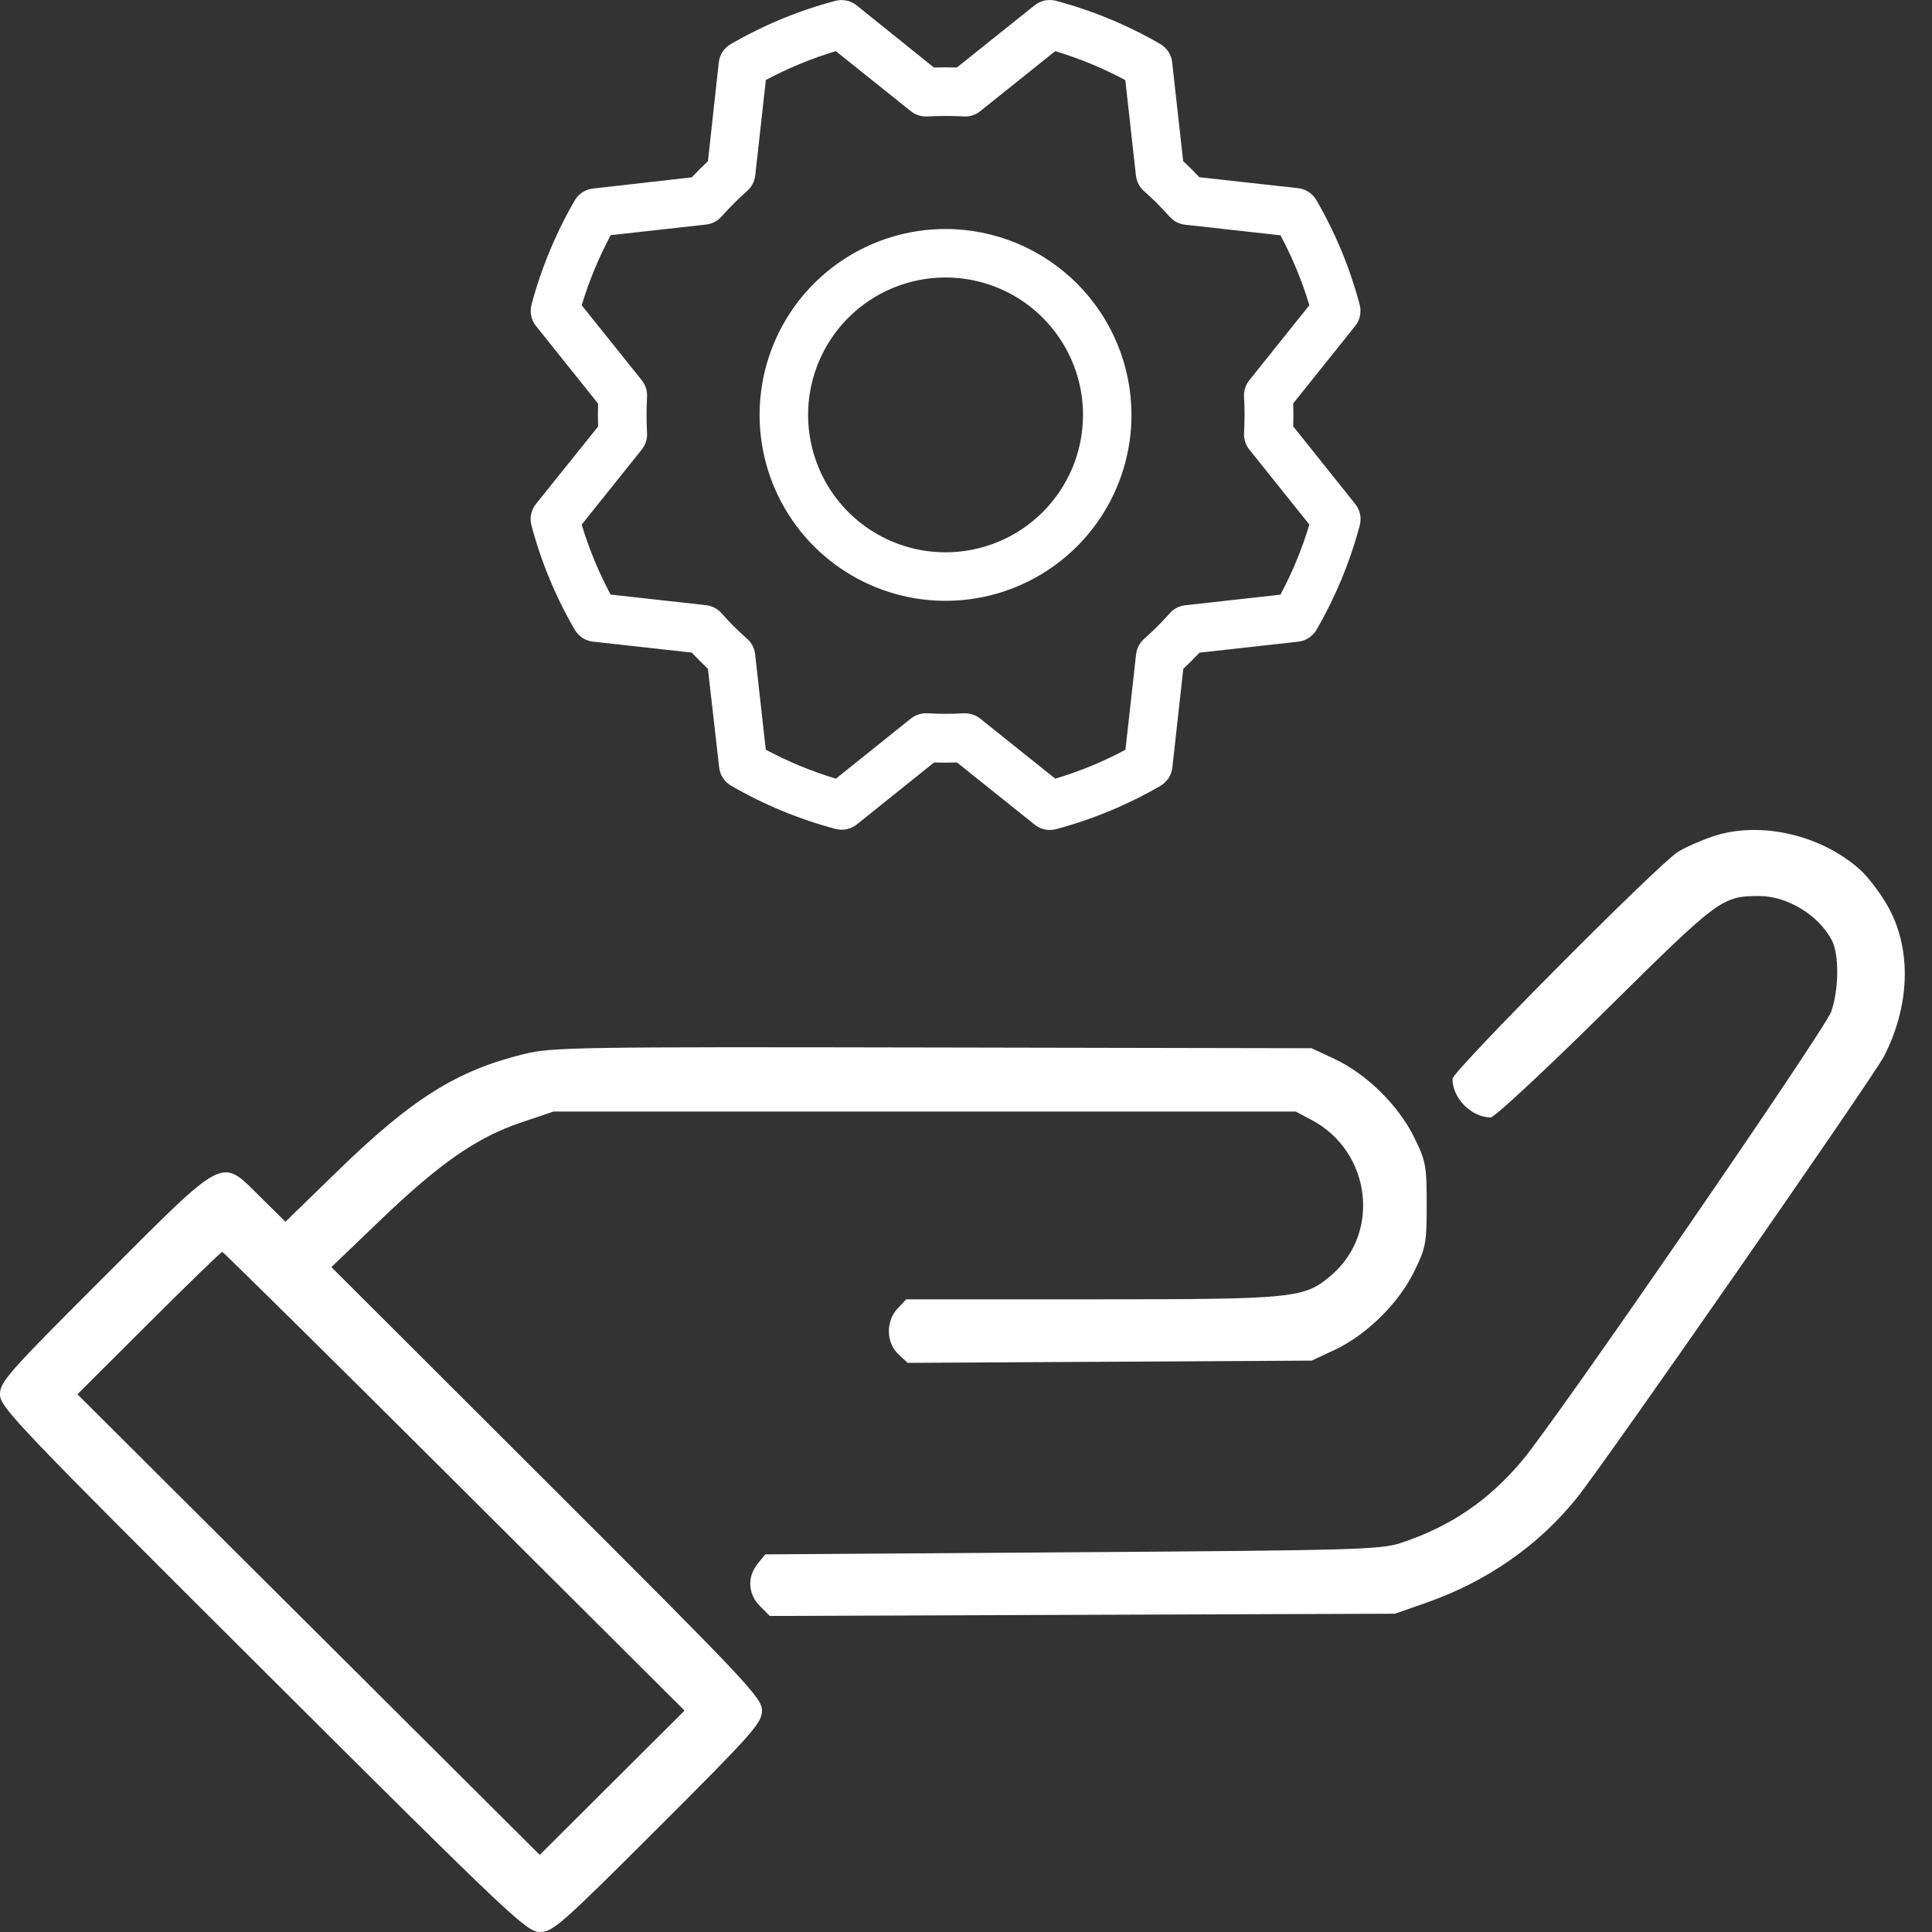
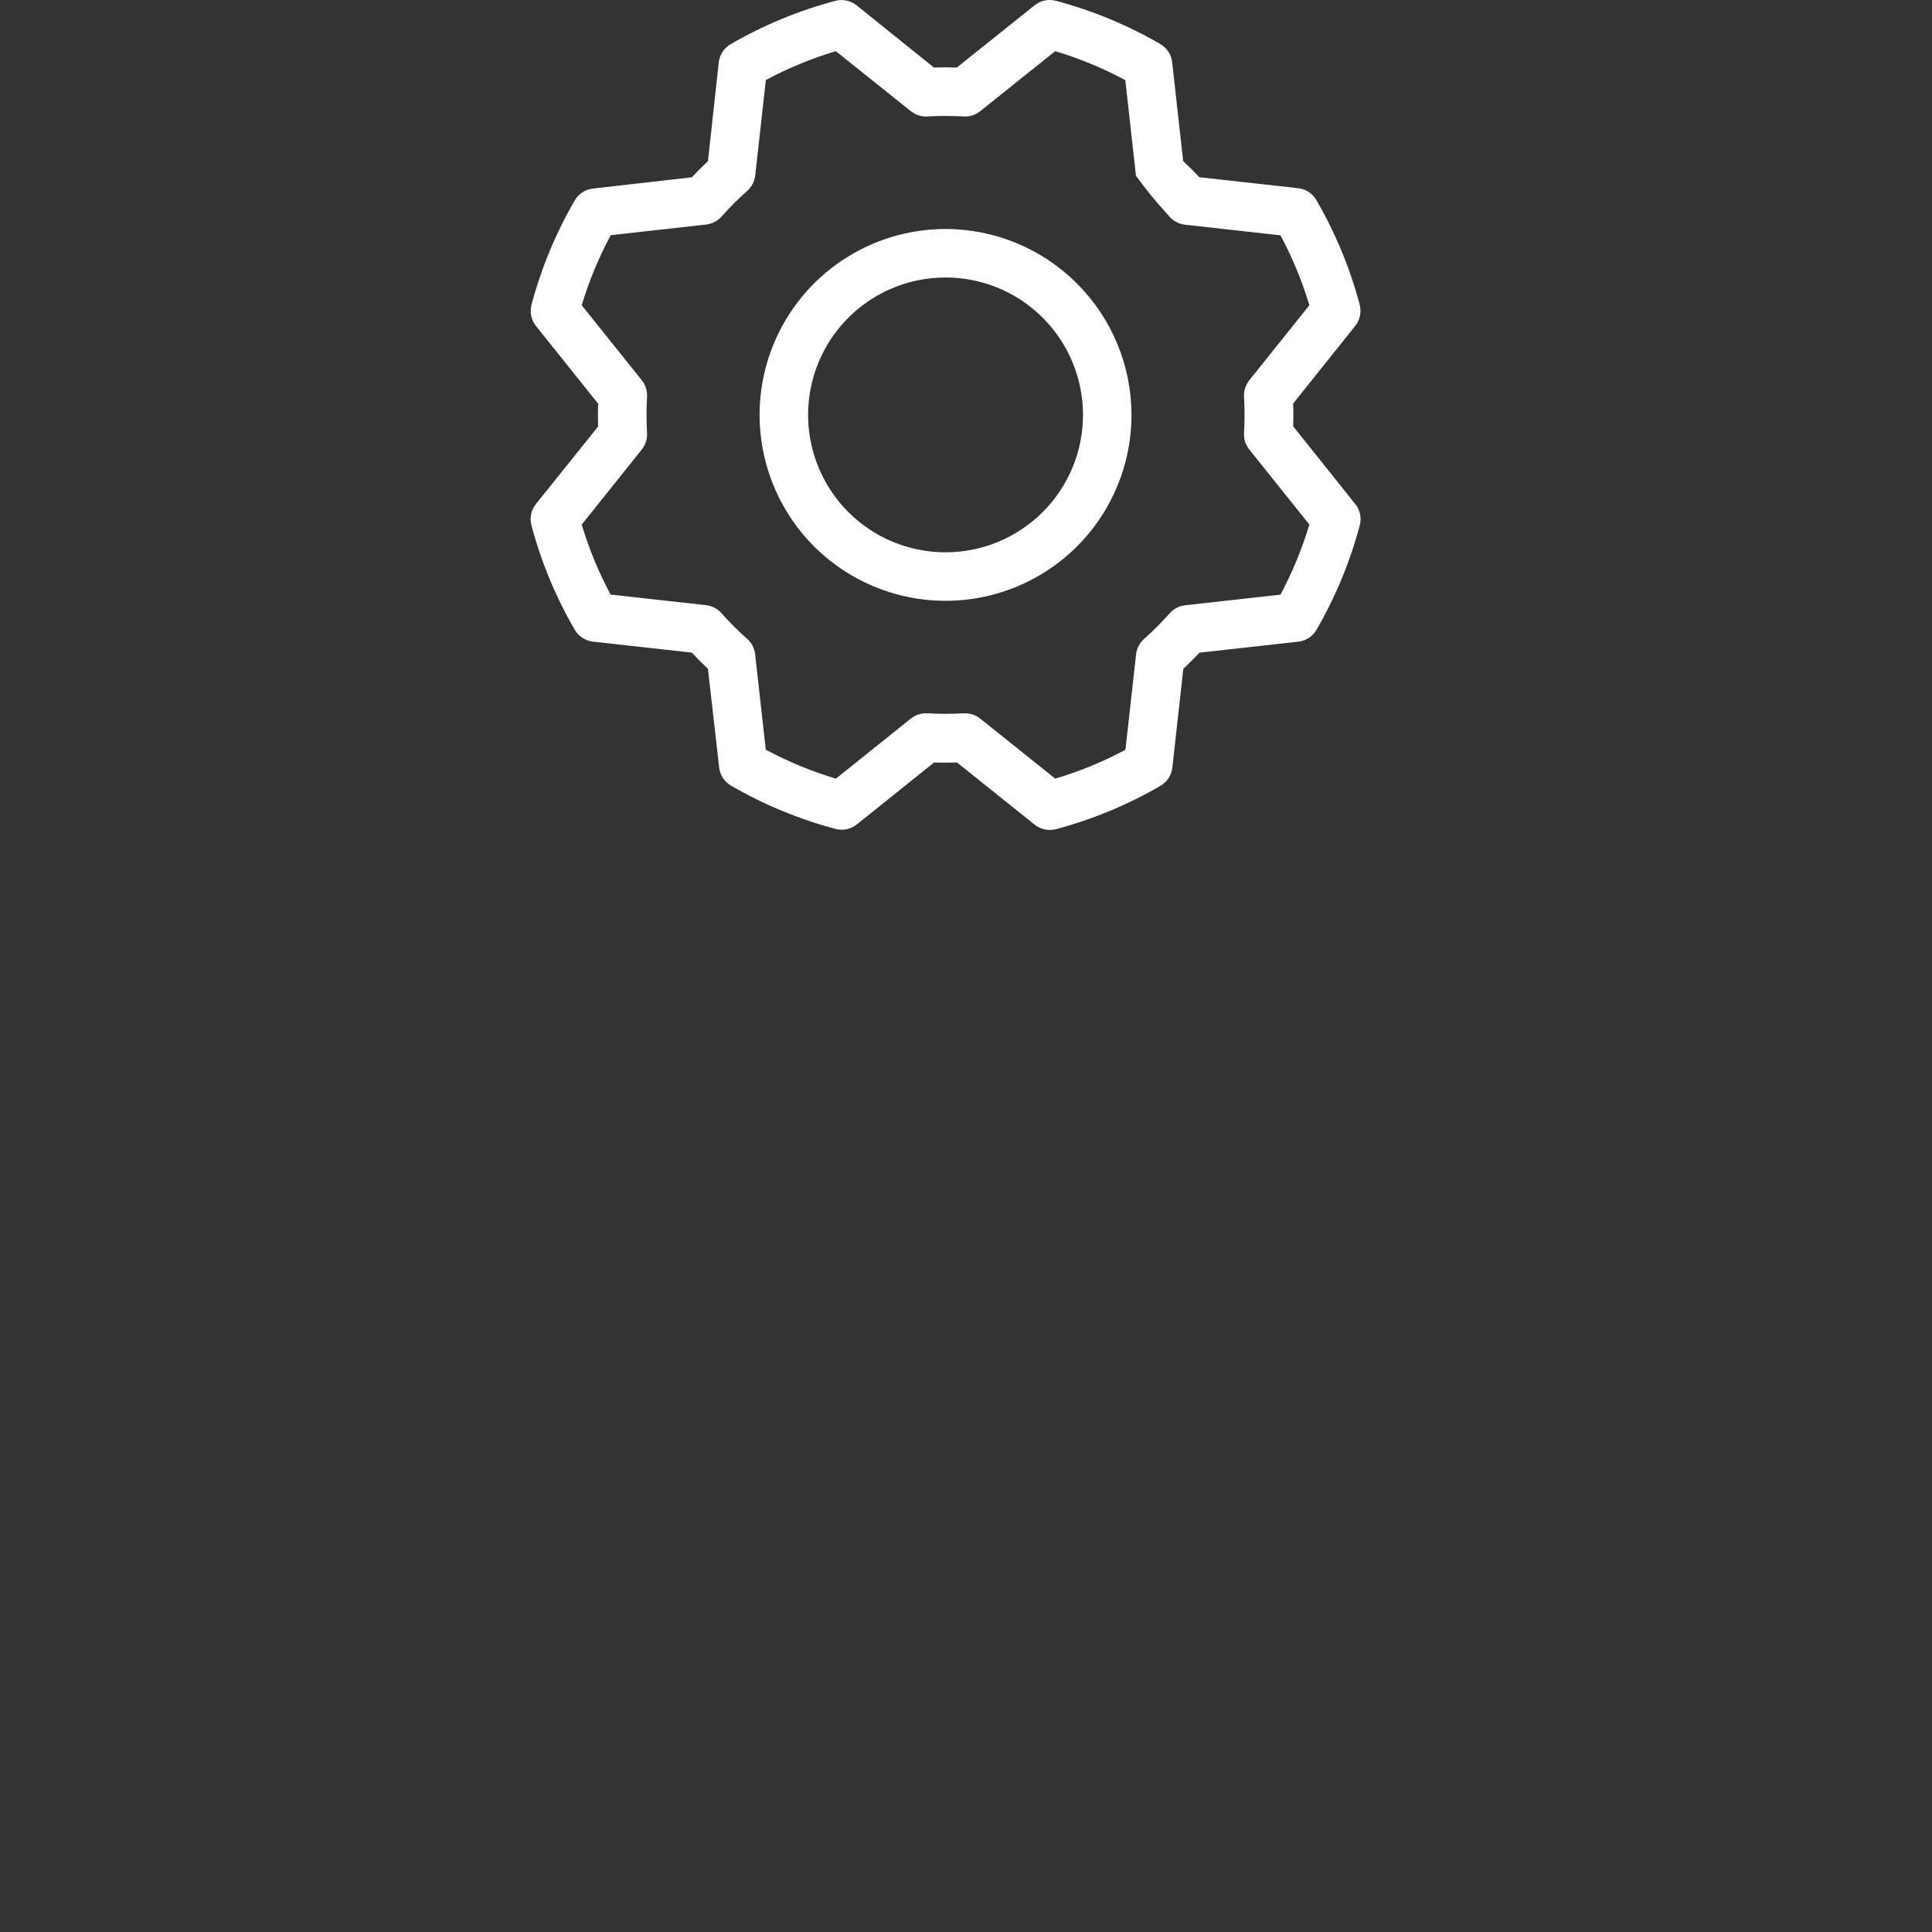
<svg xmlns="http://www.w3.org/2000/svg" width="55" height="55" viewBox="0 0 55 55" fill="none">
  <rect x="0" y="0" width="55" height="55" fill="#333333" stroke="none" />
-   <path fill-rule="evenodd" clip-rule="evenodd" d="M48.787 23.803C48.435 23.919 47.978 24.119 47.771 24.248C47.211 24.596 41.349 30.496 41.349 30.712C41.349 31.264 41.89 31.811 42.437 31.811C42.544 31.811 44.008 30.449 45.691 28.784C48.936 25.573 49.02 25.51 50.081 25.508C50.88 25.507 51.773 26.051 52.149 26.768C52.359 27.17 52.352 28.155 52.133 28.794C51.957 29.308 44.307 40.423 43.332 41.582C42.37 42.724 41.289 43.458 39.881 43.924C39.307 44.114 38.585 44.134 30.522 44.19L21.784 44.25L21.569 44.516C21.266 44.888 21.293 45.383 21.634 45.722L21.915 46.003L30.813 45.971L39.711 45.939L40.615 45.622C42.329 45.022 43.807 43.992 44.889 42.643C45.695 41.64 53.341 30.645 53.638 30.063C54.367 28.633 54.421 27.066 53.78 25.869C53.574 25.482 53.202 24.984 52.955 24.761C51.848 23.765 50.111 23.366 48.787 23.803ZM14.904 30.01C13.001 30.48 11.734 31.274 9.627 33.321L8.126 34.78L7.421 34.084C6.268 32.944 6.474 32.84 2.963 36.347C0.235 39.072 0 39.338 0 39.695C0 40.059 0.475 40.556 7.486 47.542C14.553 54.584 14.993 55 15.369 55C15.738 55 15.975 54.791 18.729 52.041C21.452 49.32 21.692 49.05 21.692 48.694C21.692 48.333 21.278 47.895 15.562 42.189L9.434 36.072L10.844 34.72C12.525 33.109 13.578 32.379 14.832 31.956L15.76 31.643H26.324H36.887L37.349 31.889C39.015 32.777 39.314 35.065 37.924 36.281C37.142 36.965 36.908 36.989 31.068 36.989H25.798L25.552 37.25C25.214 37.609 25.223 38.223 25.573 38.55L25.838 38.798L31.588 38.766L37.339 38.734L37.989 38.431C38.895 38.008 39.804 37.117 40.25 36.214C40.592 35.522 40.615 35.398 40.615 34.288C40.615 33.178 40.592 33.053 40.25 32.362C39.804 31.459 38.895 30.568 37.989 30.145L37.339 29.841L26.549 29.82C16.339 29.8 15.714 29.811 14.904 30.01ZM12.936 42.168L19.488 48.697L17.426 50.751L15.365 52.805L8.784 46.248L2.204 39.692L4.236 37.666C5.354 36.551 6.294 35.639 6.326 35.639C6.358 35.639 9.332 38.577 12.936 42.168Z" fill="white" />
-   <path d="M26.918 6.519C25.871 6.519 24.847 6.829 23.977 7.411C23.106 7.992 22.428 8.819 22.027 9.786C21.626 10.753 21.521 11.817 21.726 12.844C21.93 13.871 22.434 14.814 23.174 15.554C23.915 16.294 24.858 16.798 25.885 17.002C26.912 17.207 27.976 17.102 28.944 16.701C29.911 16.301 30.738 15.622 31.319 14.752C31.901 13.881 32.211 12.858 32.211 11.811C32.21 10.408 31.651 9.063 30.659 8.071C29.667 7.079 28.321 6.52 26.918 6.519ZM26.918 15.723C26.144 15.723 25.387 15.494 24.744 15.064C24.1 14.634 23.599 14.023 23.303 13.308C23.007 12.594 22.929 11.807 23.08 11.048C23.231 10.289 23.604 9.592 24.151 9.045C24.698 8.498 25.395 8.125 26.154 7.975C26.913 7.824 27.7 7.901 28.415 8.197C29.13 8.493 29.741 8.995 30.171 9.638C30.601 10.281 30.831 11.038 30.831 11.811C30.831 12.849 30.418 13.844 29.684 14.578C28.951 15.311 27.955 15.723 26.918 15.723ZM36.815 12.138C36.822 11.921 36.822 11.702 36.815 11.485L38.579 9.28C38.646 9.196 38.693 9.097 38.715 8.991C38.737 8.885 38.734 8.776 38.707 8.671C38.431 7.631 38.017 6.633 37.478 5.702C37.424 5.607 37.349 5.527 37.258 5.467C37.168 5.407 37.064 5.369 36.956 5.357L34.142 5.045C33.994 4.886 33.841 4.733 33.682 4.585L33.369 1.77C33.357 1.662 33.319 1.559 33.259 1.468C33.199 1.378 33.118 1.303 33.024 1.249C32.094 0.711 31.097 0.299 30.058 0.022C29.954 -0.005 29.844 -0.007 29.738 0.015C29.633 0.038 29.534 0.086 29.45 0.154L27.24 1.922C27.022 1.915 26.804 1.915 26.586 1.922L24.386 0.152C24.302 0.085 24.202 0.038 24.097 0.016C23.991 -0.006 23.881 -0.003 23.777 0.025C22.737 0.301 21.738 0.714 20.807 1.254C20.712 1.307 20.632 1.382 20.572 1.473C20.512 1.563 20.474 1.667 20.462 1.775L20.154 4.588C19.995 4.737 19.842 4.89 19.694 5.048L16.878 5.368C16.77 5.381 16.667 5.418 16.576 5.478C16.485 5.538 16.41 5.619 16.357 5.713C15.819 6.643 15.406 7.64 15.13 8.678C15.103 8.782 15.101 8.89 15.123 8.994C15.145 9.099 15.191 9.196 15.258 9.28L17.026 11.489C17.02 11.707 17.02 11.925 17.026 12.143L15.257 14.348C15.189 14.433 15.142 14.532 15.12 14.637C15.098 14.743 15.101 14.853 15.129 14.957C15.405 15.995 15.819 16.992 16.358 17.921C16.411 18.015 16.487 18.096 16.577 18.156C16.668 18.216 16.771 18.254 16.879 18.266L19.693 18.578C19.842 18.737 19.995 18.89 20.153 19.038L20.473 21.849C20.486 21.957 20.523 22.061 20.583 22.151C20.643 22.242 20.724 22.317 20.818 22.37C21.748 22.908 22.746 23.321 23.784 23.597C23.888 23.625 23.998 23.628 24.104 23.605C24.209 23.583 24.308 23.537 24.393 23.469L26.591 21.706C26.808 21.713 27.027 21.713 27.244 21.706L29.455 23.476C29.578 23.574 29.73 23.627 29.887 23.627C29.947 23.627 30.006 23.619 30.064 23.604C31.102 23.327 32.099 22.914 33.029 22.375C33.123 22.321 33.203 22.246 33.264 22.156C33.324 22.065 33.361 21.962 33.374 21.854L33.686 19.041C33.844 18.892 33.998 18.739 34.146 18.58L36.961 18.267C37.069 18.255 37.172 18.217 37.263 18.157C37.353 18.097 37.429 18.017 37.482 17.922C38.02 16.992 38.433 15.995 38.709 14.957C38.737 14.853 38.74 14.743 38.718 14.637C38.695 14.532 38.649 14.433 38.581 14.348L36.815 12.138ZM36.458 16.928L33.737 17.231C33.567 17.25 33.411 17.332 33.298 17.461C33.07 17.717 32.828 17.959 32.572 18.187C32.443 18.3 32.361 18.456 32.342 18.626L32.039 21.345C31.402 21.685 30.733 21.96 30.041 22.167L27.904 20.457C27.781 20.359 27.629 20.306 27.472 20.306H27.431C27.089 20.326 26.746 20.326 26.404 20.306C26.234 20.296 26.065 20.349 25.931 20.456L23.796 22.167C23.105 21.959 22.436 21.683 21.8 21.342L21.497 18.624C21.478 18.454 21.396 18.297 21.267 18.184C21.011 17.957 20.768 17.715 20.541 17.459C20.428 17.33 20.271 17.248 20.101 17.228L17.382 16.926C17.043 16.291 16.767 15.624 16.56 14.934L18.27 12.797C18.377 12.664 18.43 12.495 18.42 12.325C18.401 11.983 18.401 11.64 18.42 11.298C18.43 11.127 18.377 10.959 18.27 10.825L16.56 8.69C16.768 7.999 17.045 7.331 17.386 6.695L20.104 6.392C20.274 6.372 20.43 6.29 20.543 6.162C20.771 5.906 21.013 5.663 21.27 5.436C21.398 5.323 21.48 5.166 21.5 4.996L21.802 2.278C22.437 1.938 23.105 1.663 23.794 1.456L25.931 3.166C26.065 3.273 26.234 3.326 26.404 3.315C26.746 3.296 27.089 3.296 27.431 3.315C27.602 3.326 27.77 3.273 27.904 3.166L30.04 1.456C30.731 1.664 31.399 1.94 32.035 2.281L32.338 5.001C32.358 5.171 32.44 5.328 32.568 5.441C32.825 5.668 33.067 5.91 33.294 6.167C33.407 6.295 33.564 6.377 33.734 6.397L36.453 6.699C36.792 7.334 37.068 8 37.275 8.689L35.565 10.825C35.458 10.959 35.405 11.127 35.415 11.298C35.435 11.64 35.435 11.983 35.415 12.325C35.405 12.495 35.458 12.664 35.565 12.797L37.275 14.933C37.068 15.624 36.792 16.292 36.452 16.928H36.458Z" fill="white" />
+   <path d="M26.918 6.519C25.871 6.519 24.847 6.829 23.977 7.411C23.106 7.992 22.428 8.819 22.027 9.786C21.626 10.753 21.521 11.817 21.726 12.844C21.93 13.871 22.434 14.814 23.174 15.554C23.915 16.294 24.858 16.798 25.885 17.002C26.912 17.207 27.976 17.102 28.944 16.701C29.911 16.301 30.738 15.622 31.319 14.752C31.901 13.881 32.211 12.858 32.211 11.811C32.21 10.408 31.651 9.063 30.659 8.071C29.667 7.079 28.321 6.52 26.918 6.519ZM26.918 15.723C26.144 15.723 25.387 15.494 24.744 15.064C24.1 14.634 23.599 14.023 23.303 13.308C23.007 12.594 22.929 11.807 23.08 11.048C23.231 10.289 23.604 9.592 24.151 9.045C24.698 8.498 25.395 8.125 26.154 7.975C26.913 7.824 27.7 7.901 28.415 8.197C29.13 8.493 29.741 8.995 30.171 9.638C30.601 10.281 30.831 11.038 30.831 11.811C30.831 12.849 30.418 13.844 29.684 14.578C28.951 15.311 27.955 15.723 26.918 15.723ZM36.815 12.138C36.822 11.921 36.822 11.702 36.815 11.485L38.579 9.28C38.646 9.196 38.693 9.097 38.715 8.991C38.737 8.885 38.734 8.776 38.707 8.671C38.431 7.631 38.017 6.633 37.478 5.702C37.424 5.607 37.349 5.527 37.258 5.467C37.168 5.407 37.064 5.369 36.956 5.357L34.142 5.045C33.994 4.886 33.841 4.733 33.682 4.585L33.369 1.77C33.357 1.662 33.319 1.559 33.259 1.468C33.199 1.378 33.118 1.303 33.024 1.249C32.094 0.711 31.097 0.299 30.058 0.022C29.954 -0.005 29.844 -0.007 29.738 0.015C29.633 0.038 29.534 0.086 29.45 0.154L27.24 1.922C27.022 1.915 26.804 1.915 26.586 1.922L24.386 0.152C24.302 0.085 24.202 0.038 24.097 0.016C23.991 -0.006 23.881 -0.003 23.777 0.025C22.737 0.301 21.738 0.714 20.807 1.254C20.712 1.307 20.632 1.382 20.572 1.473C20.512 1.563 20.474 1.667 20.462 1.775L20.154 4.588C19.995 4.737 19.842 4.89 19.694 5.048L16.878 5.368C16.77 5.381 16.667 5.418 16.576 5.478C16.485 5.538 16.41 5.619 16.357 5.713C15.819 6.643 15.406 7.64 15.13 8.678C15.103 8.782 15.101 8.89 15.123 8.994C15.145 9.099 15.191 9.196 15.258 9.28L17.026 11.489C17.02 11.707 17.02 11.925 17.026 12.143L15.257 14.348C15.189 14.433 15.142 14.532 15.12 14.637C15.098 14.743 15.101 14.853 15.129 14.957C15.405 15.995 15.819 16.992 16.358 17.921C16.411 18.015 16.487 18.096 16.577 18.156C16.668 18.216 16.771 18.254 16.879 18.266L19.693 18.578C19.842 18.737 19.995 18.89 20.153 19.038L20.473 21.849C20.486 21.957 20.523 22.061 20.583 22.151C20.643 22.242 20.724 22.317 20.818 22.37C21.748 22.908 22.746 23.321 23.784 23.597C23.888 23.625 23.998 23.628 24.104 23.605C24.209 23.583 24.308 23.537 24.393 23.469L26.591 21.706C26.808 21.713 27.027 21.713 27.244 21.706L29.455 23.476C29.578 23.574 29.73 23.627 29.887 23.627C29.947 23.627 30.006 23.619 30.064 23.604C31.102 23.327 32.099 22.914 33.029 22.375C33.123 22.321 33.203 22.246 33.264 22.156C33.324 22.065 33.361 21.962 33.374 21.854L33.686 19.041C33.844 18.892 33.998 18.739 34.146 18.58L36.961 18.267C37.069 18.255 37.172 18.217 37.263 18.157C37.353 18.097 37.429 18.017 37.482 17.922C38.02 16.992 38.433 15.995 38.709 14.957C38.737 14.853 38.74 14.743 38.718 14.637C38.695 14.532 38.649 14.433 38.581 14.348L36.815 12.138ZM36.458 16.928L33.737 17.231C33.567 17.25 33.411 17.332 33.298 17.461C33.07 17.717 32.828 17.959 32.572 18.187C32.443 18.3 32.361 18.456 32.342 18.626L32.039 21.345C31.402 21.685 30.733 21.96 30.041 22.167L27.904 20.457C27.781 20.359 27.629 20.306 27.472 20.306H27.431C27.089 20.326 26.746 20.326 26.404 20.306C26.234 20.296 26.065 20.349 25.931 20.456L23.796 22.167C23.105 21.959 22.436 21.683 21.8 21.342L21.497 18.624C21.478 18.454 21.396 18.297 21.267 18.184C21.011 17.957 20.768 17.715 20.541 17.459C20.428 17.33 20.271 17.248 20.101 17.228L17.382 16.926C17.043 16.291 16.767 15.624 16.56 14.934L18.27 12.797C18.377 12.664 18.43 12.495 18.42 12.325C18.401 11.983 18.401 11.64 18.42 11.298C18.43 11.127 18.377 10.959 18.27 10.825L16.56 8.69C16.768 7.999 17.045 7.331 17.386 6.695L20.104 6.392C20.274 6.372 20.43 6.29 20.543 6.162C20.771 5.906 21.013 5.663 21.27 5.436C21.398 5.323 21.48 5.166 21.5 4.996L21.802 2.278C22.437 1.938 23.105 1.663 23.794 1.456L25.931 3.166C26.065 3.273 26.234 3.326 26.404 3.315C26.746 3.296 27.089 3.296 27.431 3.315C27.602 3.326 27.77 3.273 27.904 3.166L30.04 1.456C30.731 1.664 31.399 1.94 32.035 2.281L32.338 5.001C32.825 5.668 33.067 5.91 33.294 6.167C33.407 6.295 33.564 6.377 33.734 6.397L36.453 6.699C36.792 7.334 37.068 8 37.275 8.689L35.565 10.825C35.458 10.959 35.405 11.127 35.415 11.298C35.435 11.64 35.435 11.983 35.415 12.325C35.405 12.495 35.458 12.664 35.565 12.797L37.275 14.933C37.068 15.624 36.792 16.292 36.452 16.928H36.458Z" fill="white" />
</svg>